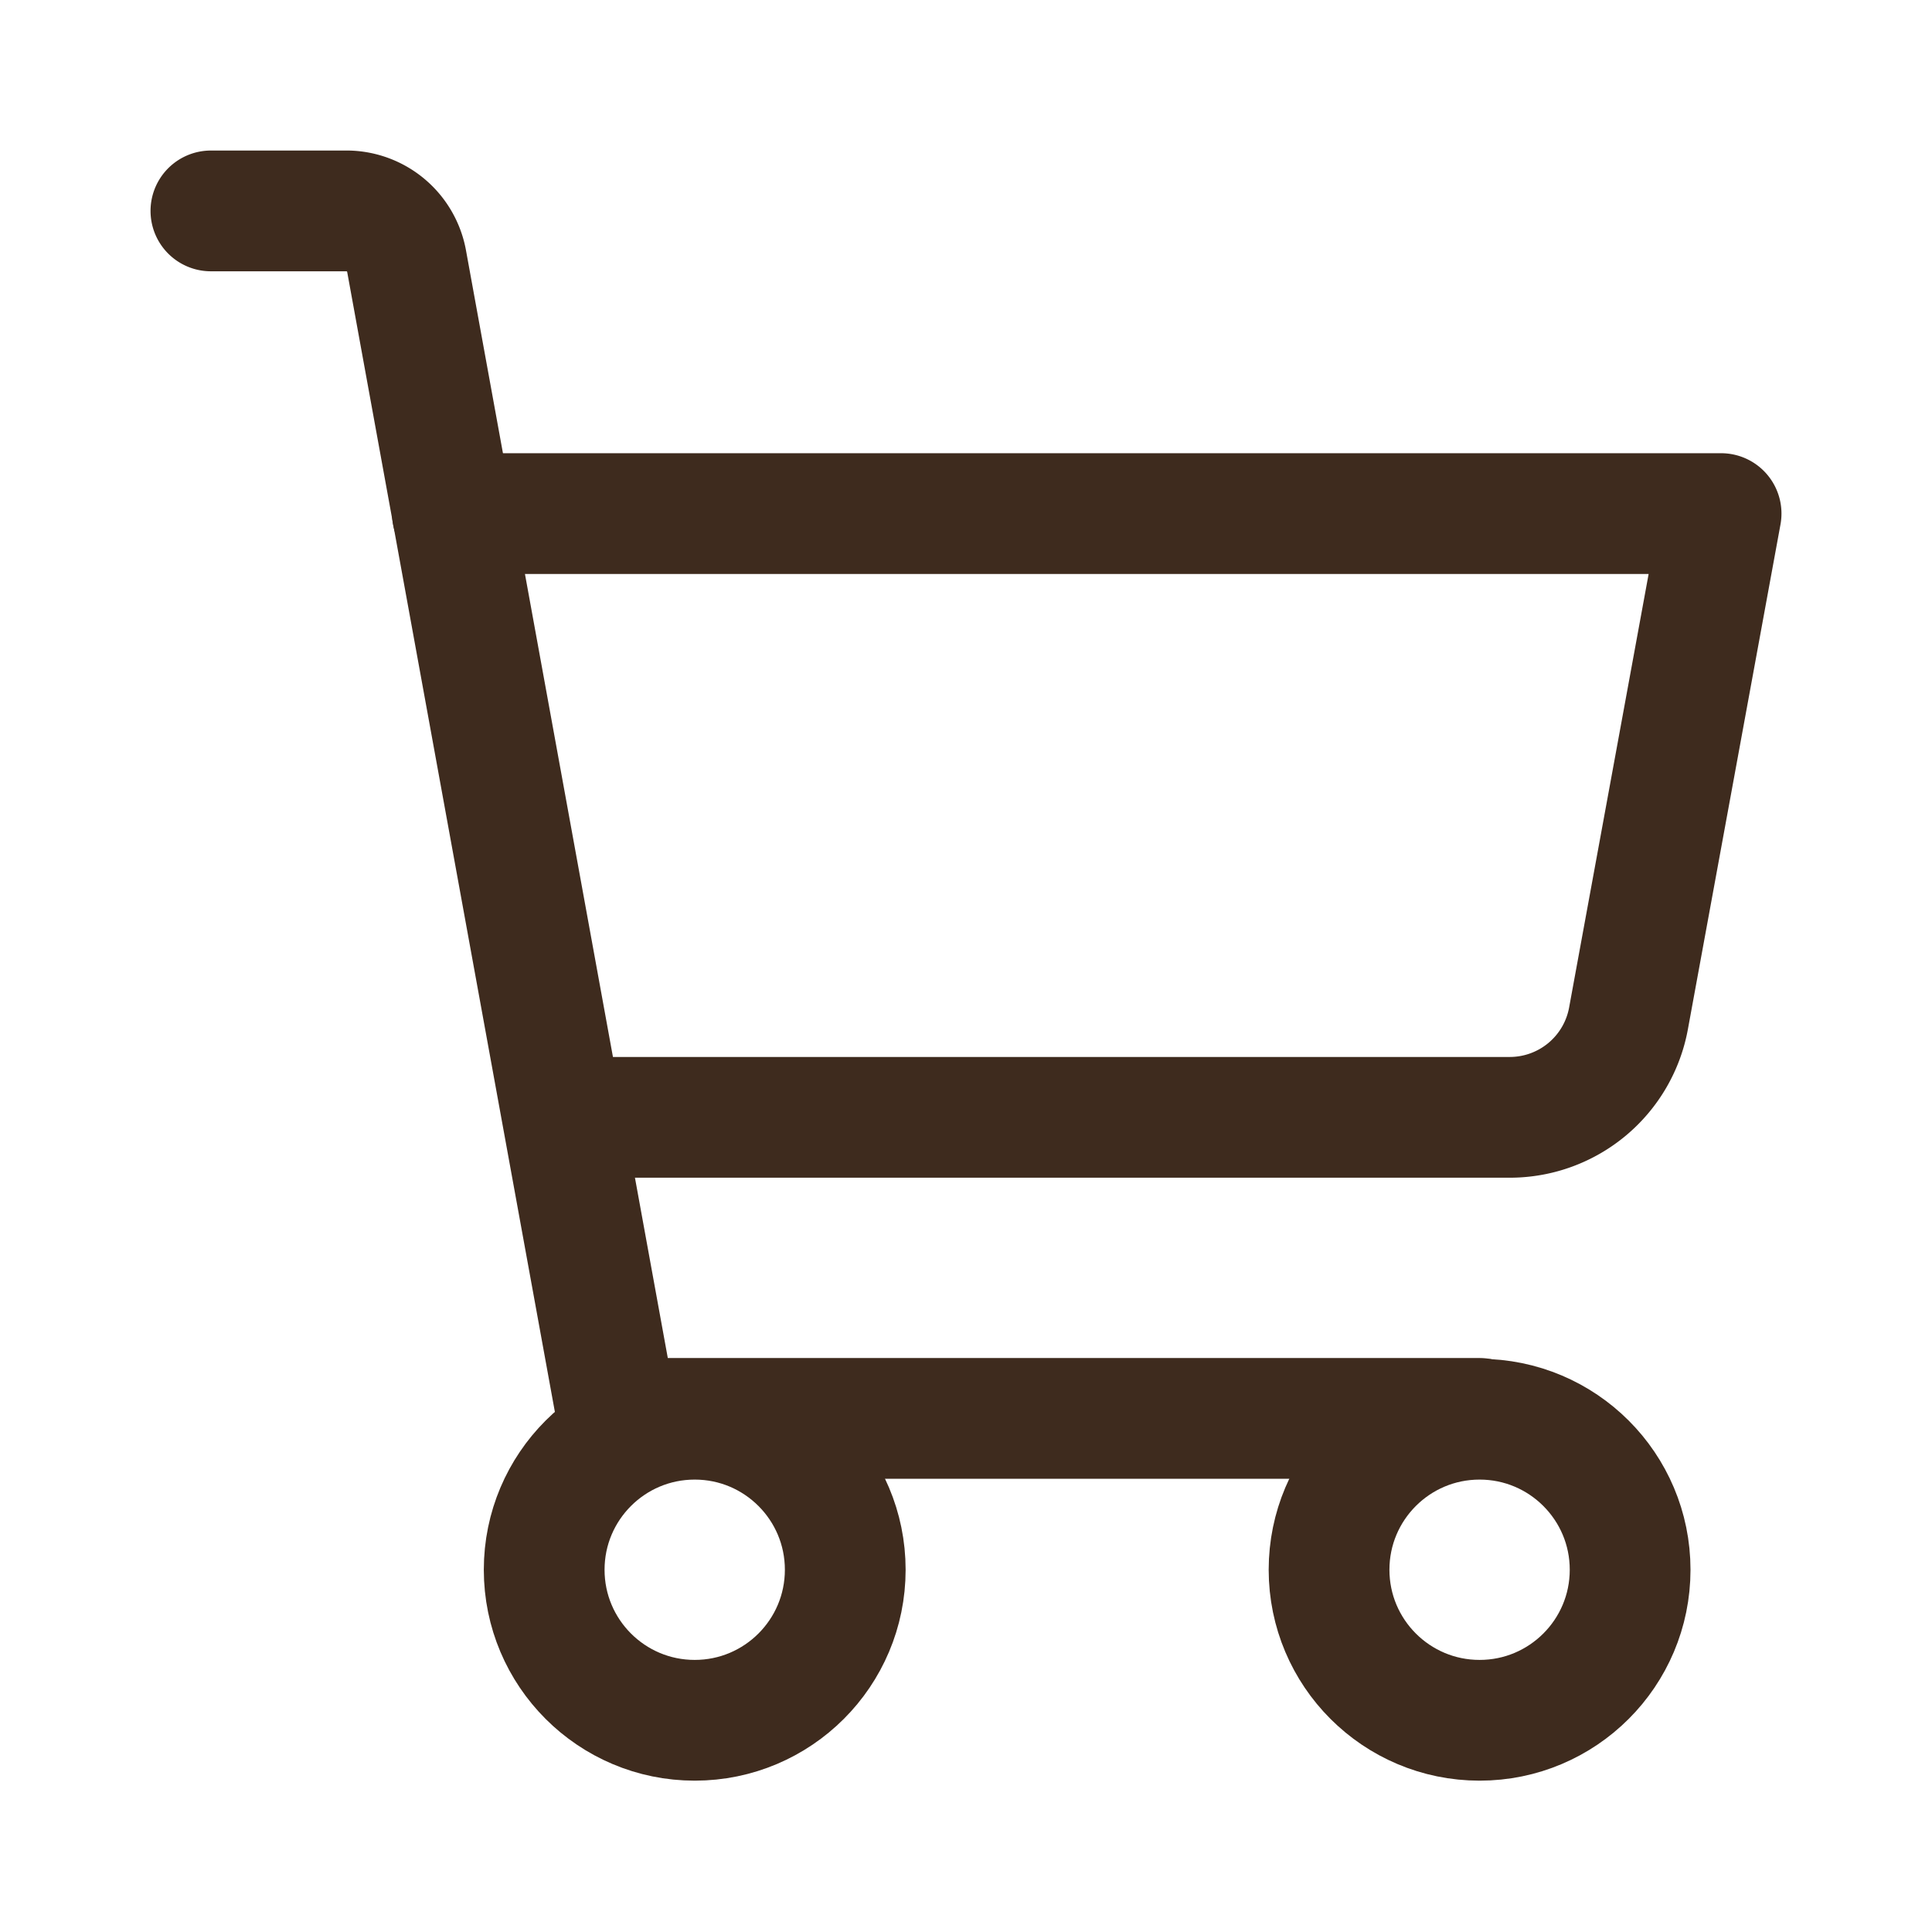
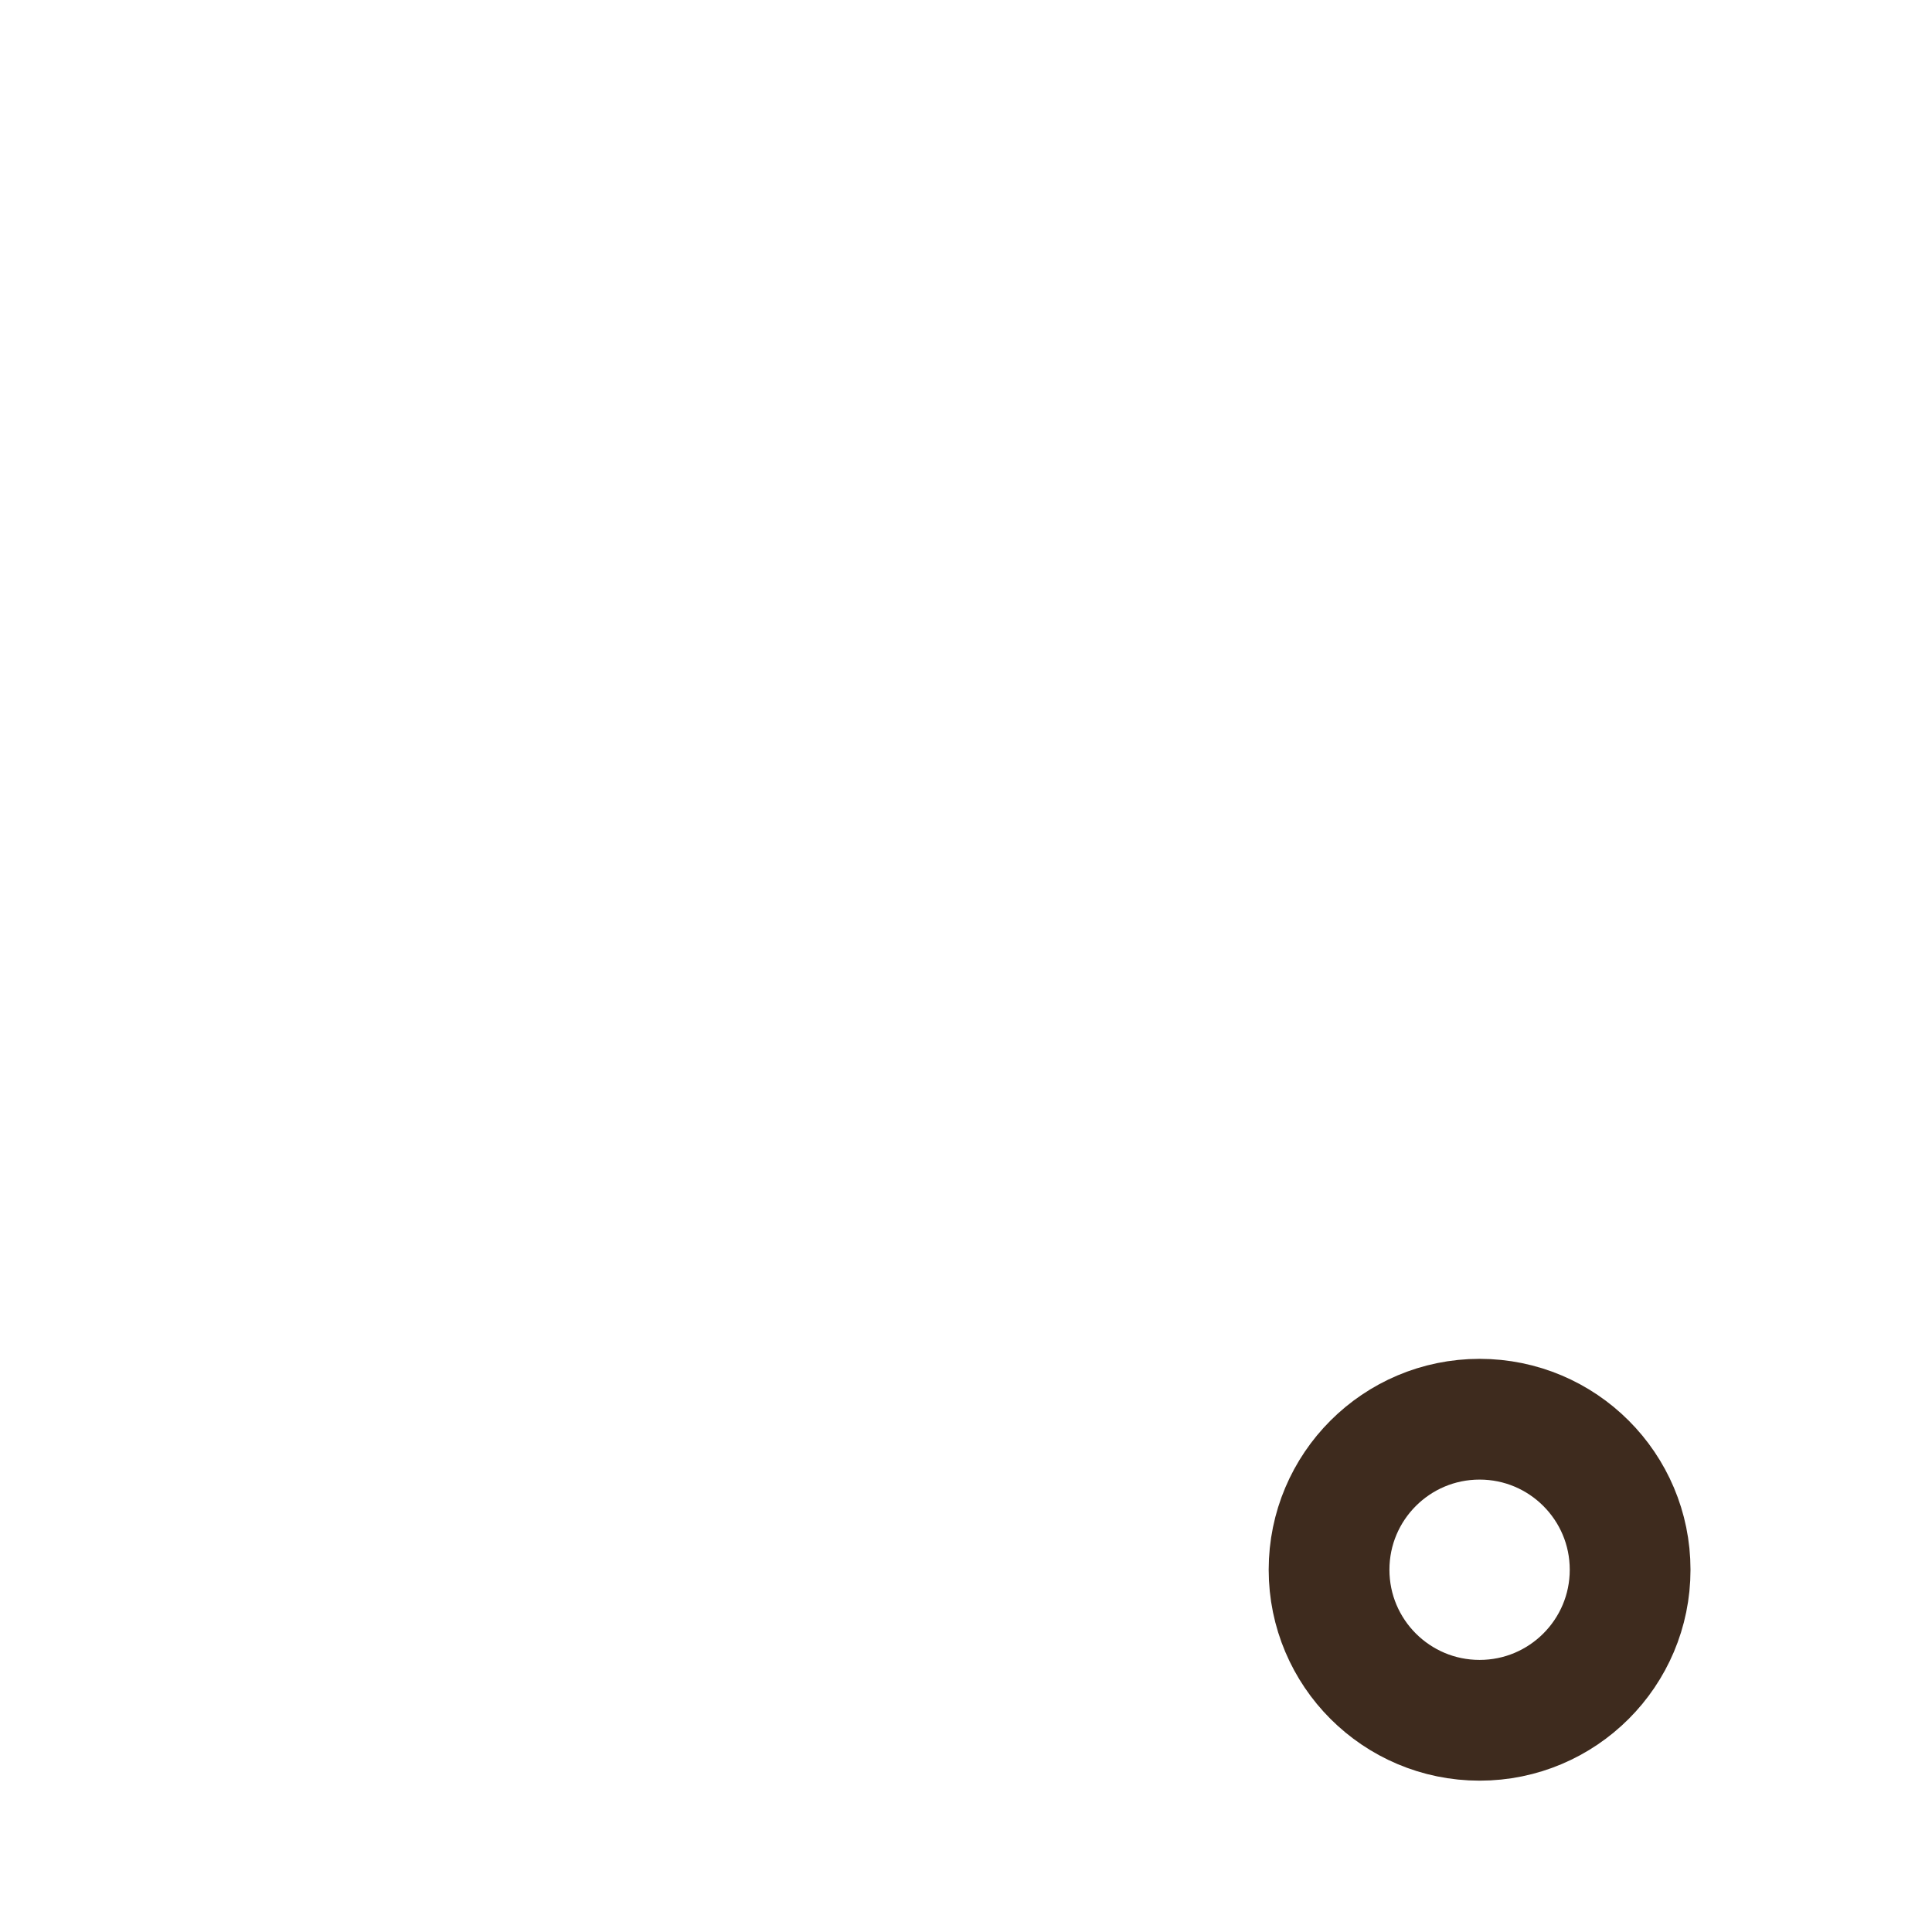
<svg xmlns="http://www.w3.org/2000/svg" width="24" height="24" viewBox="0 0 24 24">
-   <path d="M18.38,17.62H7.67L5.05,3.24a.76.76,0,0,0-.73-.62H2.62" style="fill:none;stroke:#3e2b1e;stroke-linecap:round;stroke-linejoin:round;stroke-width:1.5px" />
-   <circle cx="8.63" cy="19.5" r="1.87" style="fill:none;stroke:#3e2b1e;stroke-linecap:round;stroke-linejoin:round;stroke-width:1.5px" />
  <circle cx="18.38" cy="19.5" r="1.87" style="fill:none;stroke:#3e2b1e;stroke-linecap:round;stroke-linejoin:round;stroke-width:1.5px" />
-   <path d="M7,13.88H18.76a1.5,1.5,0,0,0,1.47-1.23l1.15-6.27H5.62" style="fill:none;stroke:#3e2b1e;stroke-linecap:round;stroke-linejoin:round;stroke-width:1.5px" />
</svg>